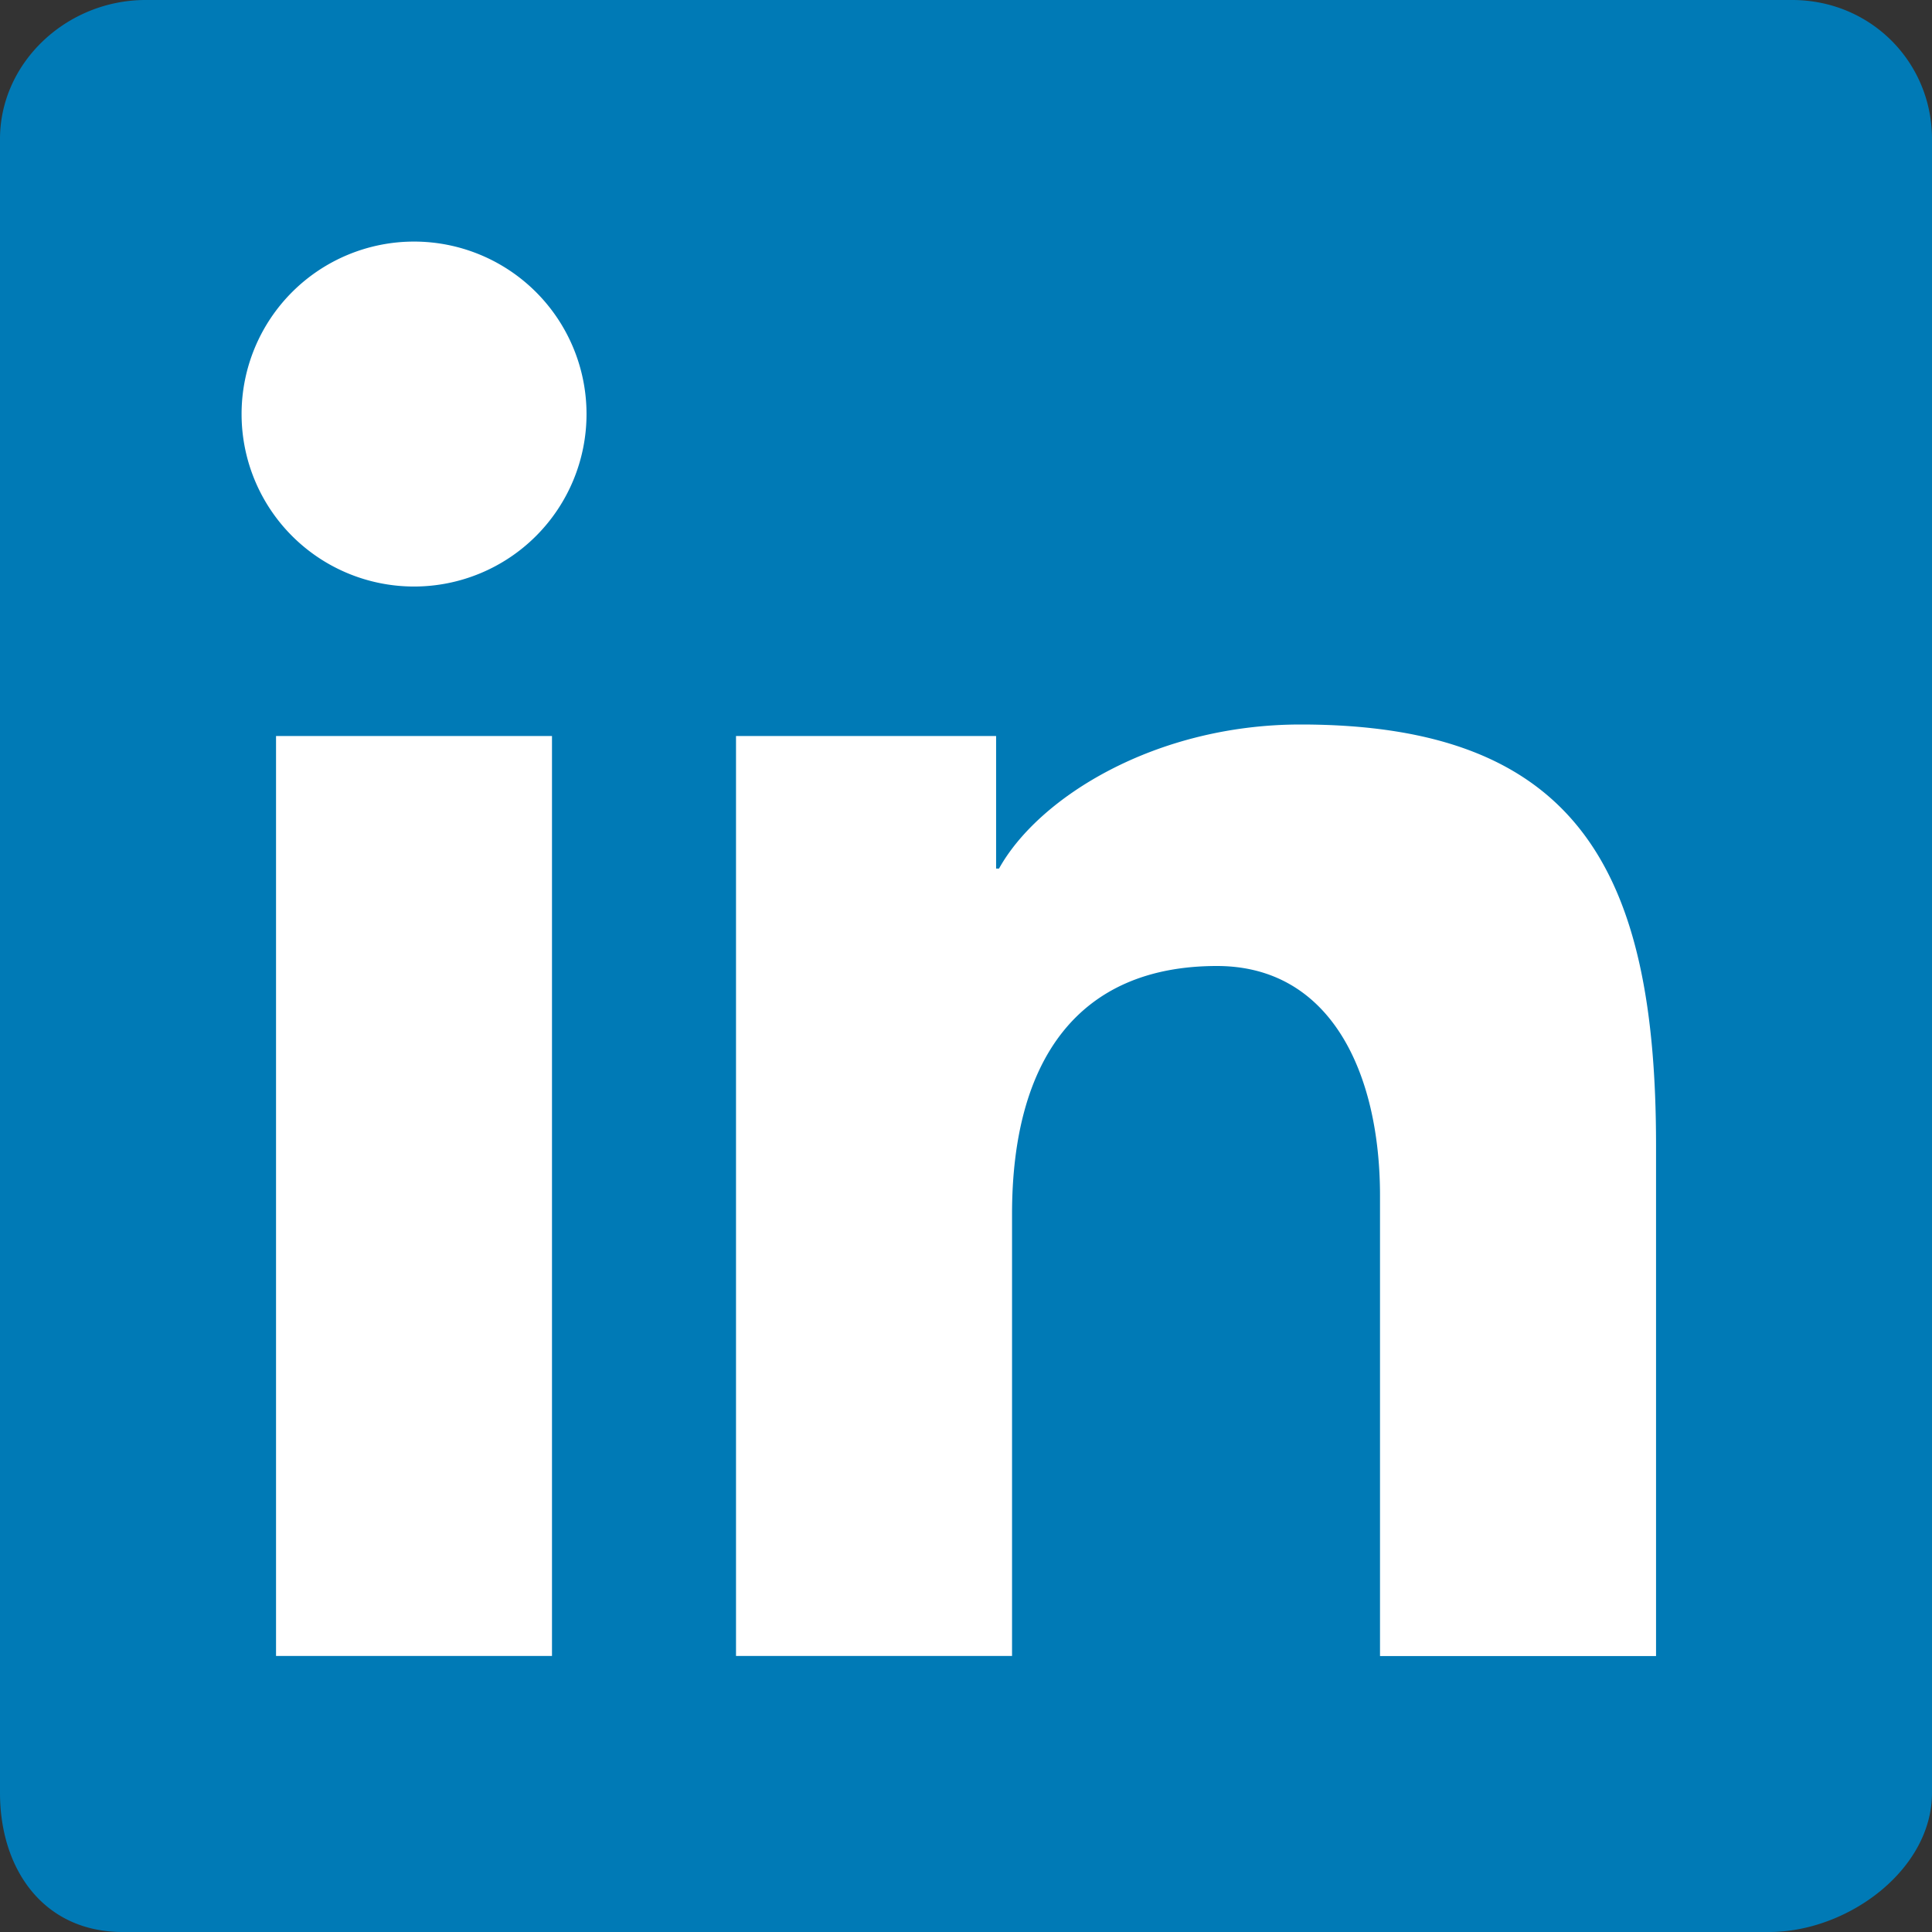
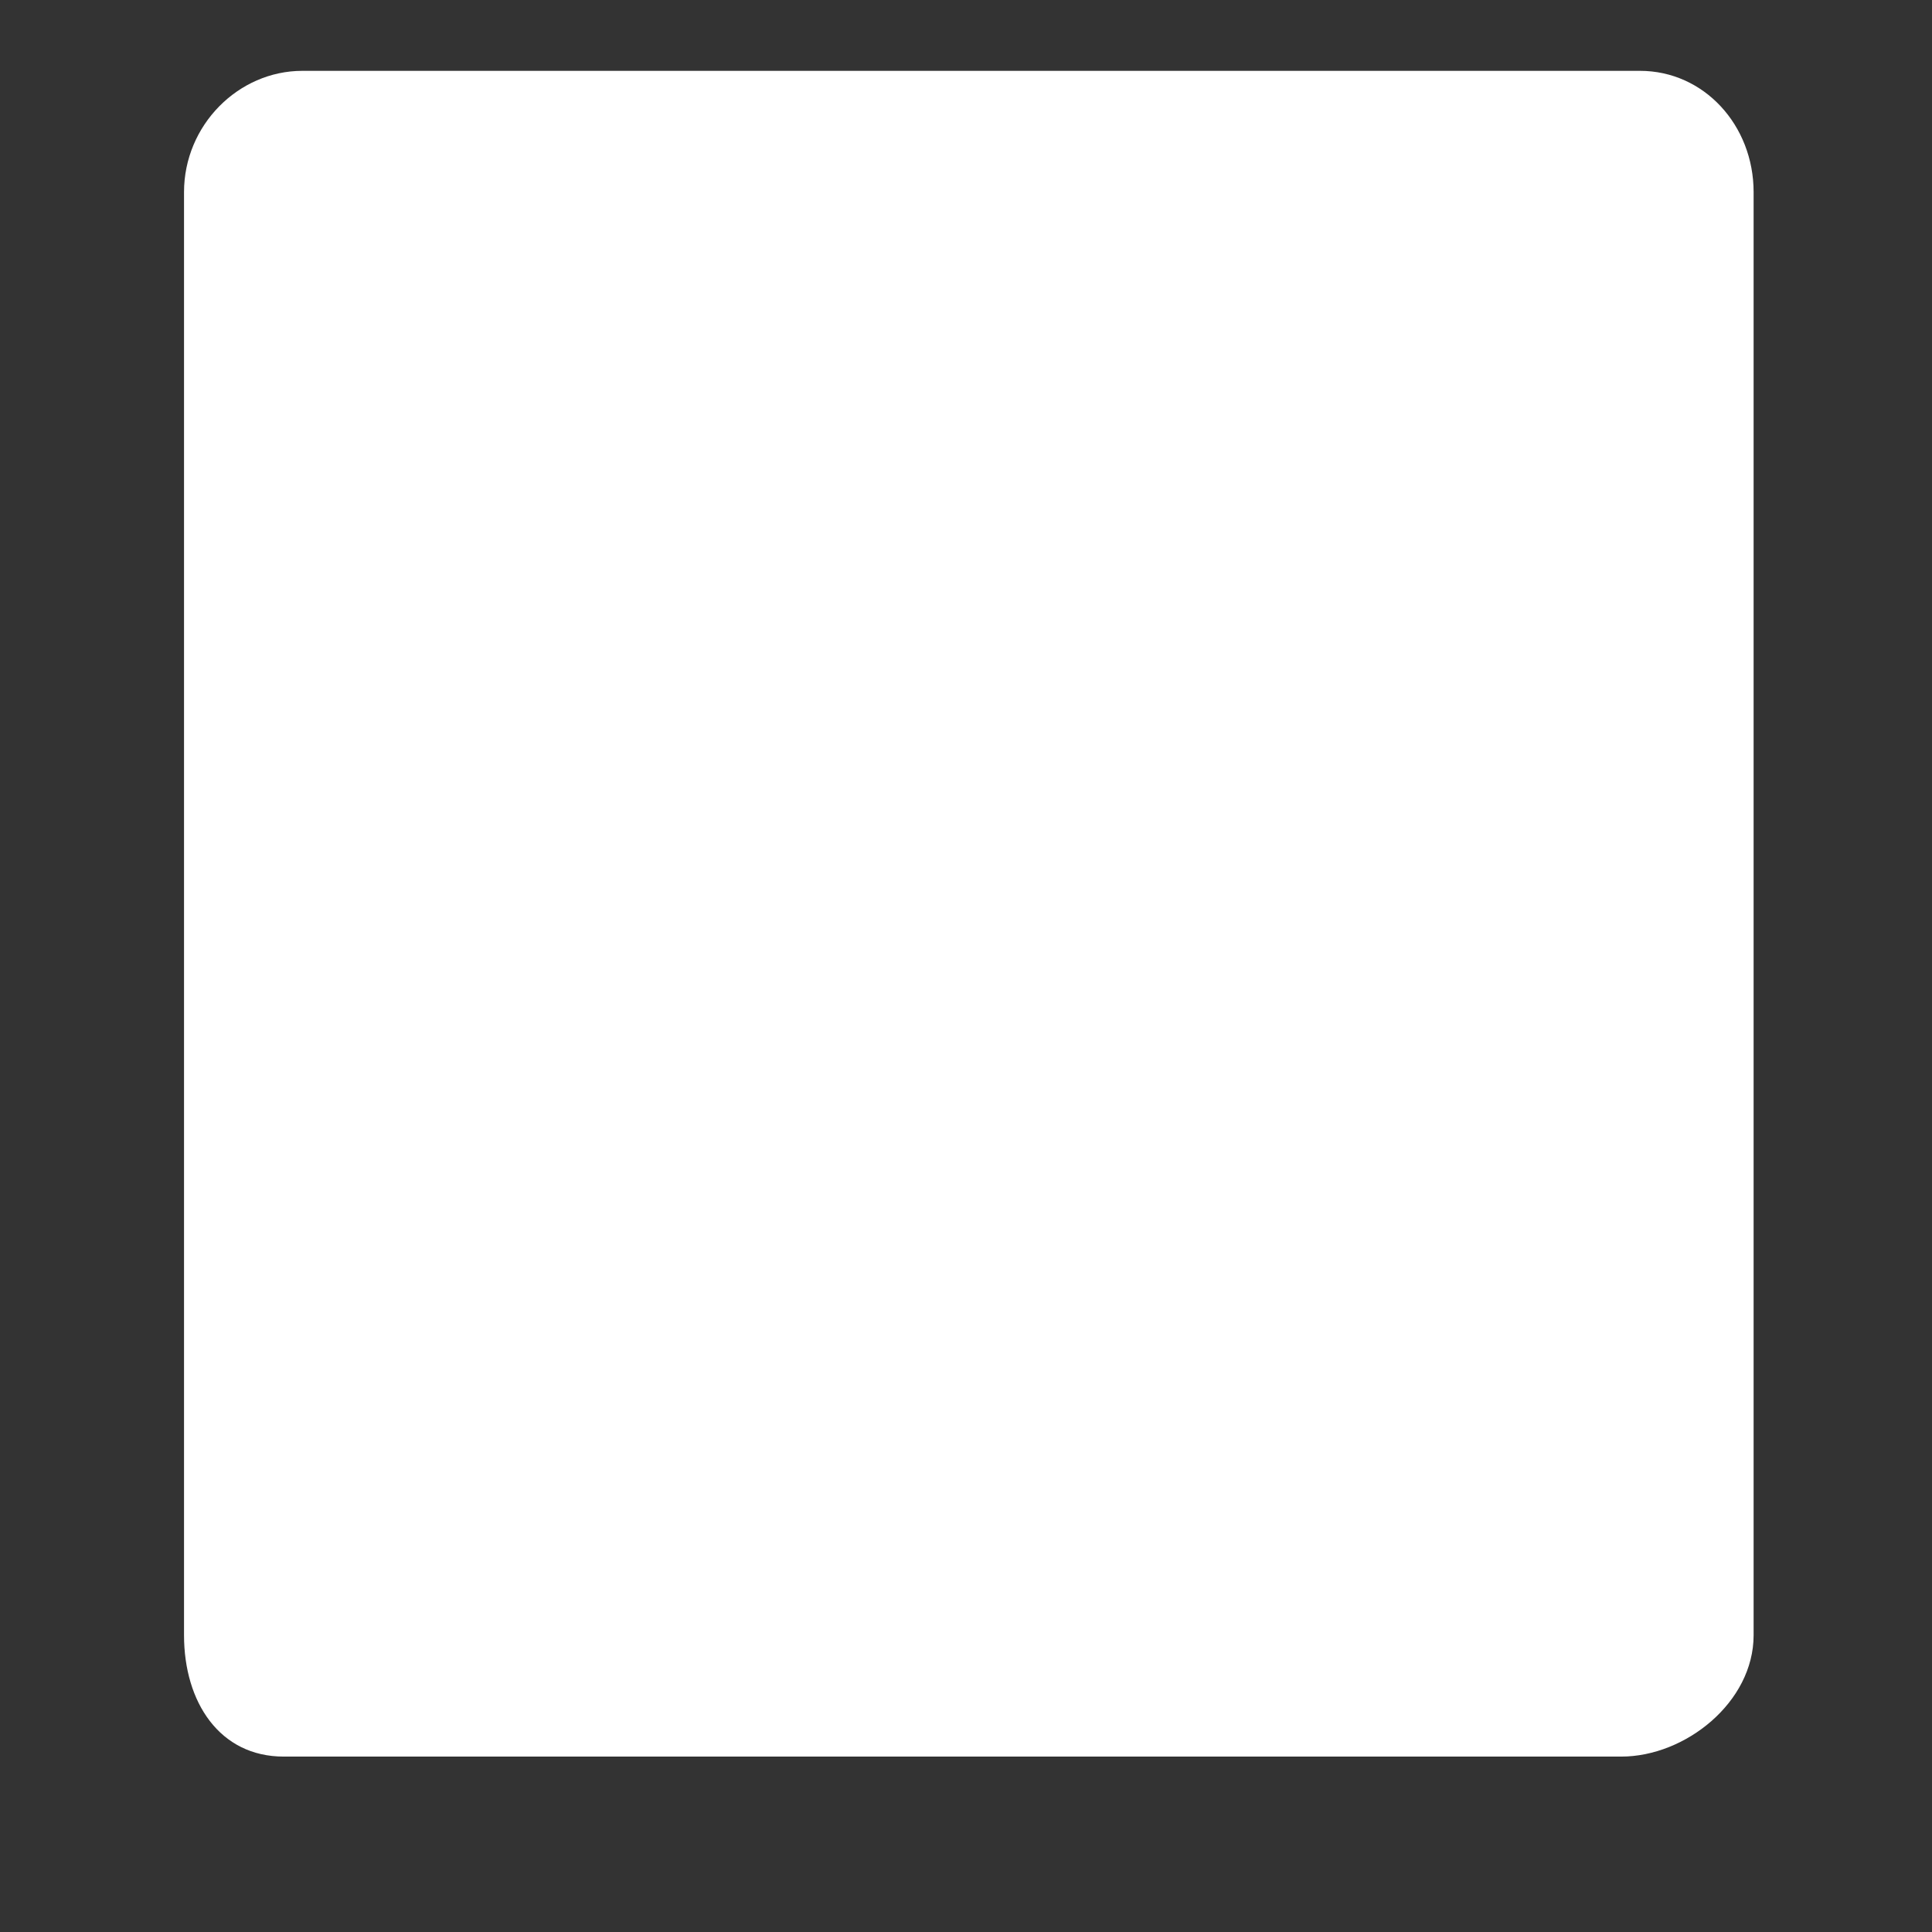
<svg xmlns="http://www.w3.org/2000/svg" xmlns:ns1="http://sodipodi.sourceforge.net/DTD/sodipodi-0.dtd" xmlns:ns2="http://www.inkscape.org/namespaces/inkscape" viewBox="0 0 24 24" version="1.1" id="svg836" ns1:docname="footer-linkedin.svg" ns2:version="1.1.2 (b8e25be8, 2022-02-05)" width="24" height="24">
  <rect x="0" y="0" width="24" height="24" fill="#333333" stroke="none" />
  <defs id="defs840" />
  <ns1:namedview id="namedview838" pagecolor="#ffffff" bordercolor="#666666" borderopacity="1.0" ns2:pageshadow="2" ns2:pageopacity="0.0" ns2:pagecheckerboard="true" showgrid="false" ns2:zoom="27.526769" ns2:cx="15.639322" ns2:cy="14.331504" ns2:window-width="1920" ns2:window-height="1027" ns2:window-x="1512" ns2:window-y="25" ns2:window-maximized="1" ns2:current-layer="g828" fit-margin-top="0" fit-margin-left="0" fit-margin-right="0" fit-margin-bottom="0" />
  <g class="scaling-icon" stroke-width="0.084" id="g834">
    <g class="logo-21dp" id="g832">
      <g class="dpi-1" id="g830">
        <g class="inbug" fill="none" fill-rule="evenodd" id="g828">
          <path d="M 20.372,0.88 H 3.756 c -0.795,0 -1.47,0.675 -1.47,1.507 V 20.313 c 0,0.833 0.443,1.508 1.238,1.508 H 20.14 c 0.796,0 1.644,-0.675 1.644,-1.508 V 2.387 c 0,-0.832 -0.617,-1.507 -1.412,-1.507" class="bug-text-color" fill="#ffffff" id="path824" style="display:inline;stroke-width:0.267" />
-           <path d="M 22.262,0 H 1.809 C 0.831,0 5e-7,0.774 5e-7,1.727 V 22.272 C 5e-7,23.226 0.545,24 1.523,24 H 21.976 C 22.955,24 24,23.226 24,22.272 V 1.727 C 24,0.774 23.241,0 22.262,0 Z M 9.143,9.143 h 3.231 v 1.647 h 0.036 c 0.493,-0.888 1.947,-1.79 3.746,-1.79 3.453,0 4.416,1.833 4.416,5.229 v 6.343 h -3.429 v -5.718 c 0,-1.52 -0.607,-2.854 -2.026,-2.854 -1.723,0 -2.545,1.167 -2.545,3.082 v 5.489 H 9.143 Z M 3.429,20.571 H 6.857 V 9.143 H 3.429 Z M 7.286,5.143 a 2.142,2.142 0 1 1 -4.285,0.001 2.142,2.142 0 0 1 4.285,-0.001 z" class="background" fill="#007ab6" id="path826" style="display:inline;stroke-width:0.317" />
        </g>
      </g>
    </g>
  </g>
</svg>